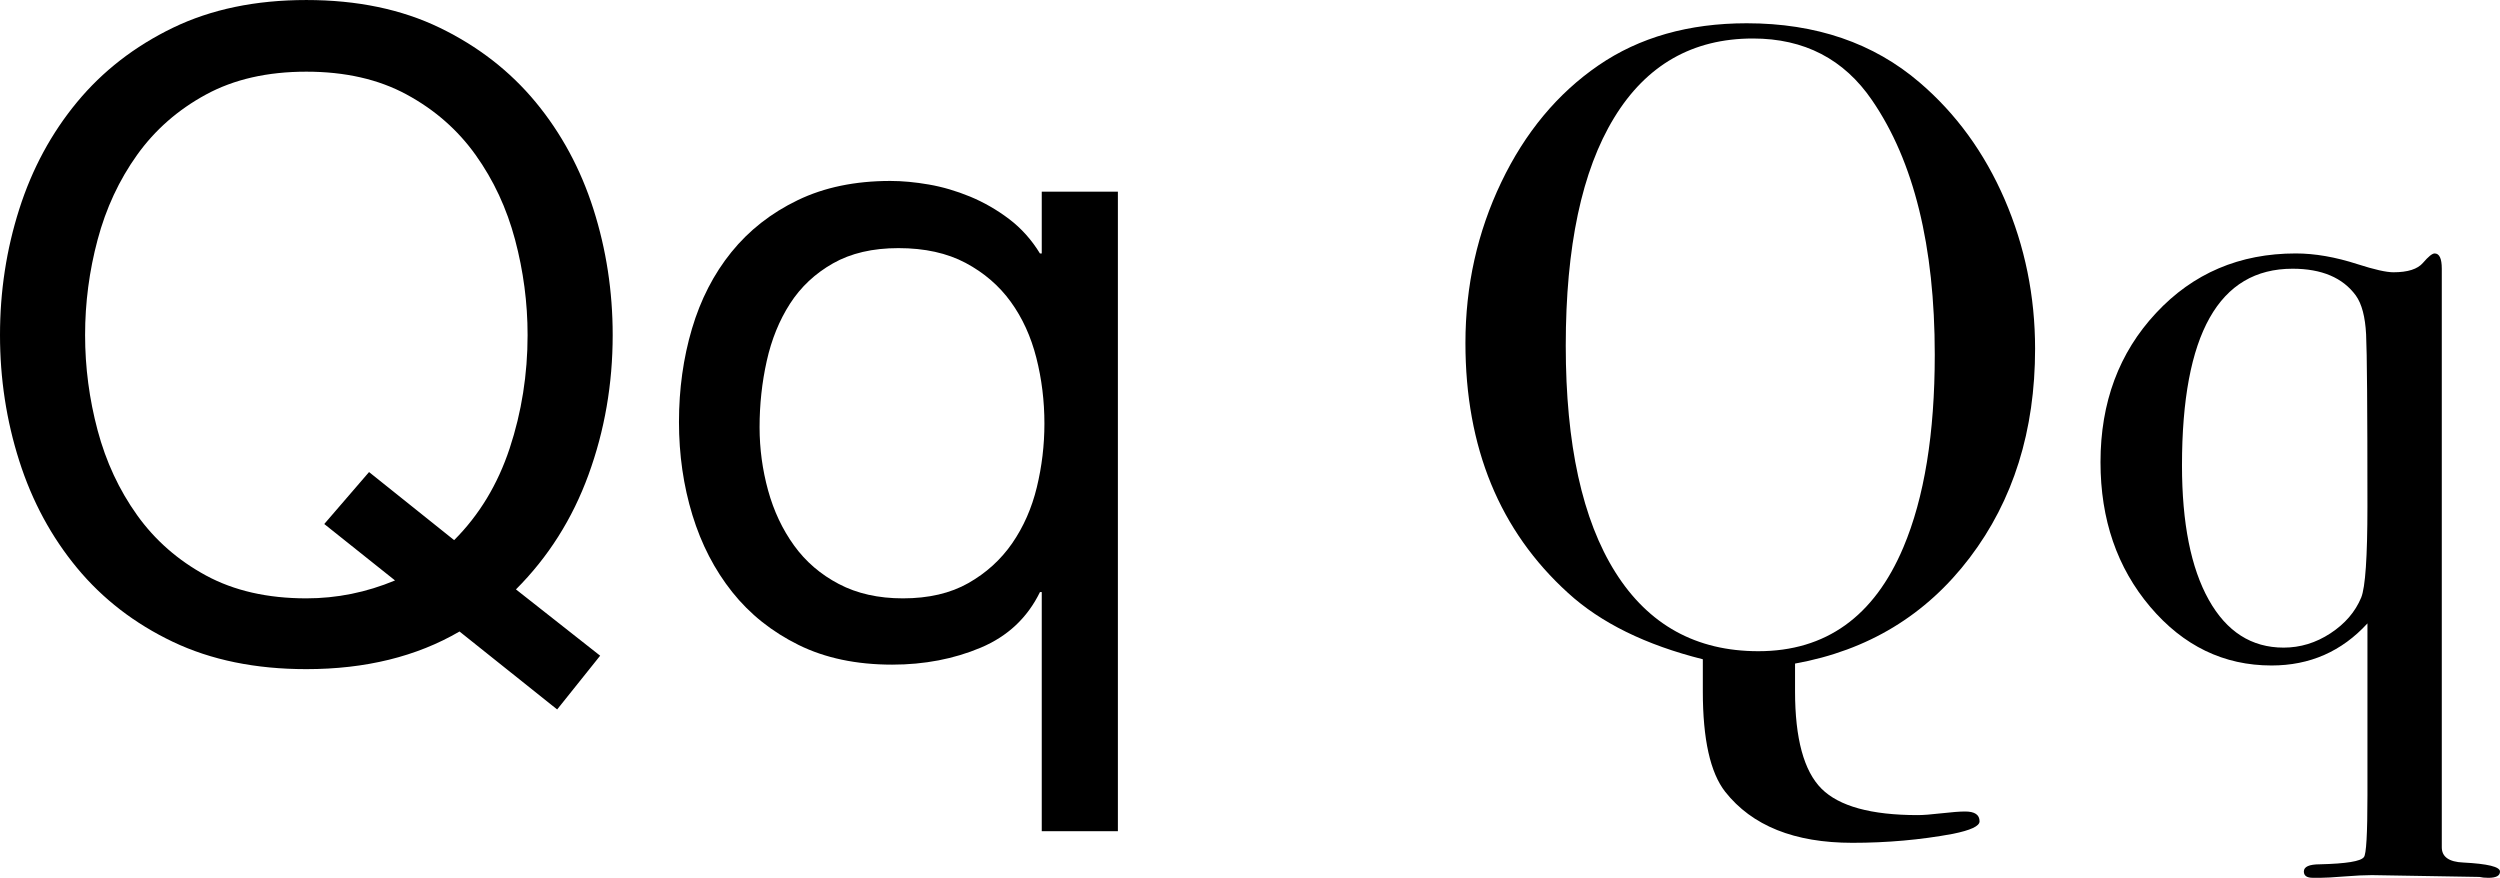
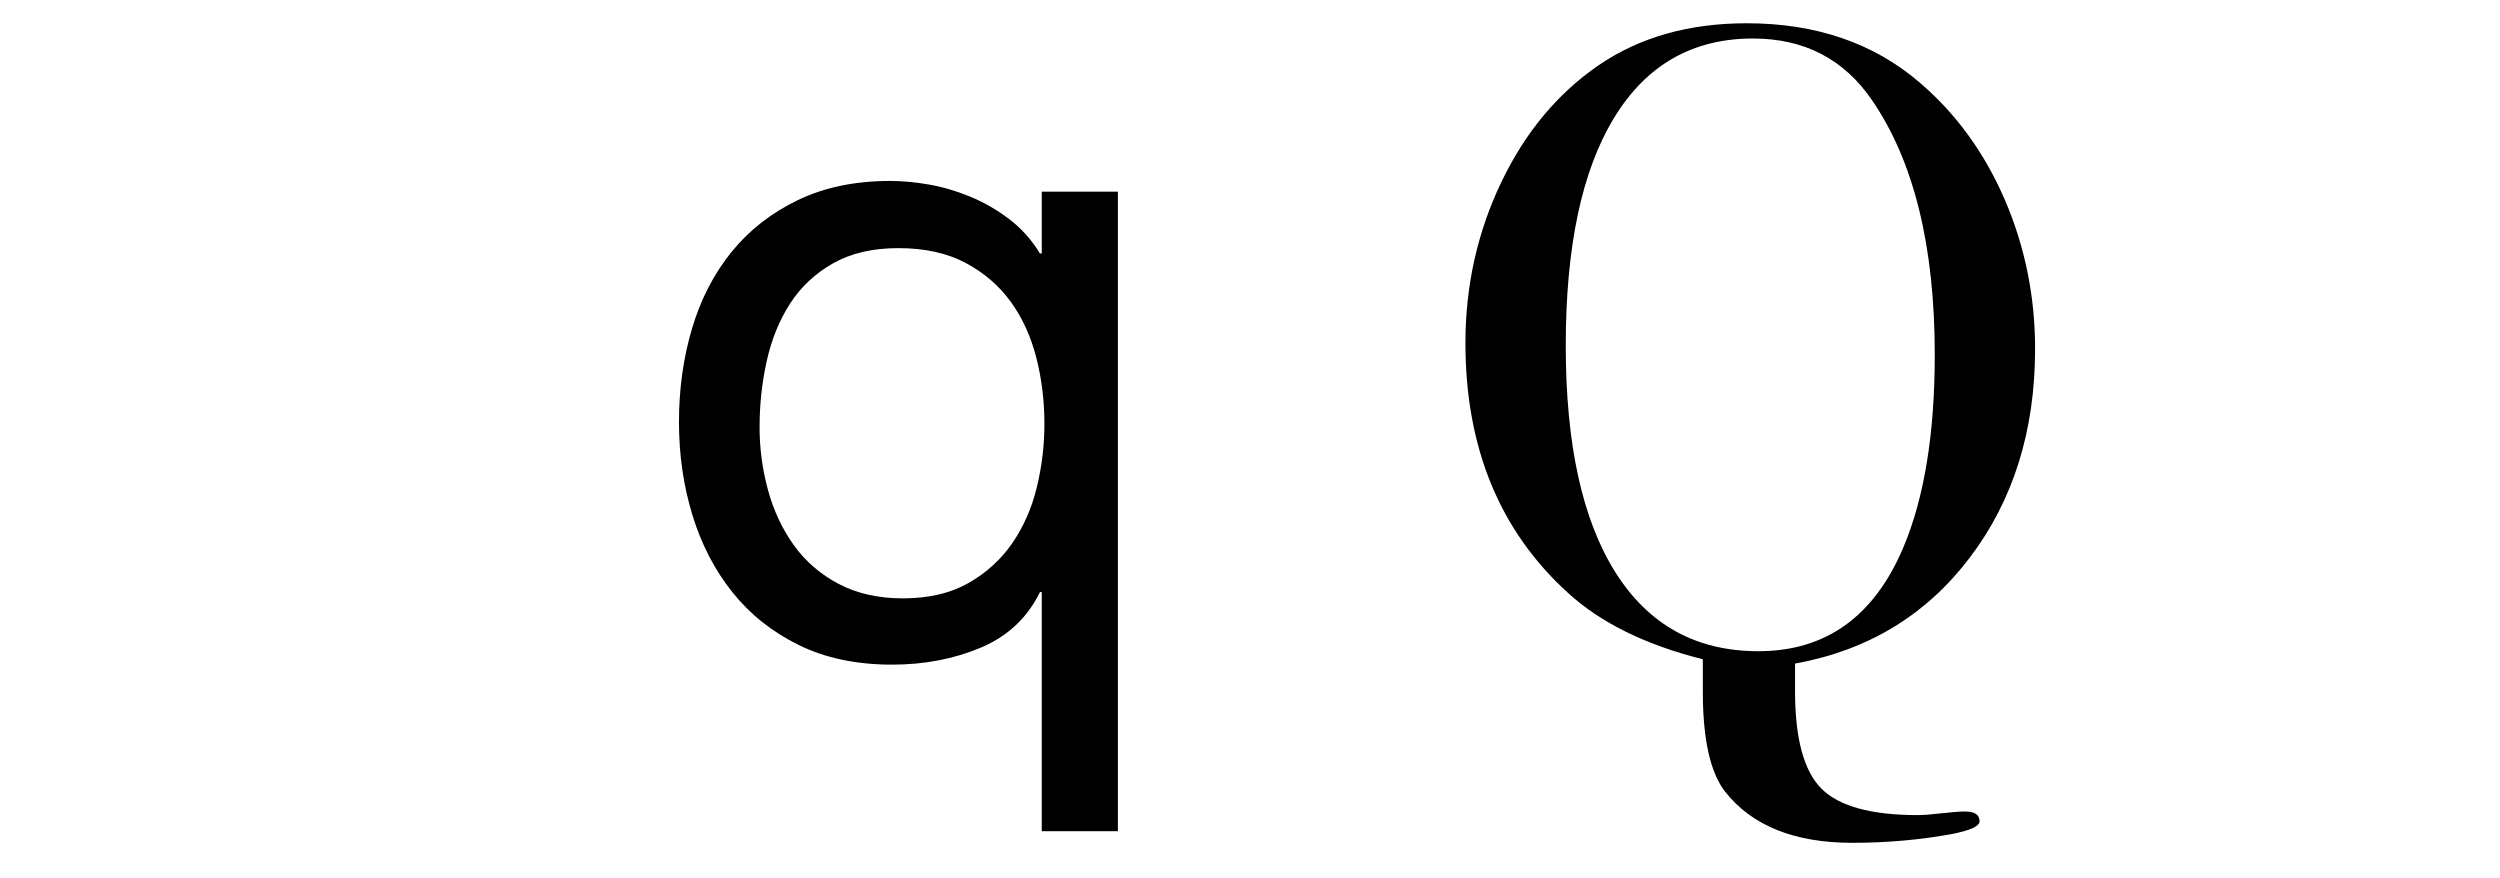
<svg xmlns="http://www.w3.org/2000/svg" version="1.1" id="Layer_1" x="0px" y="0px" width="133.967px" height="47.04px" viewBox="1.824 6.048 133.967 47.04" enable-background="new 1.824 6.048 133.967 47.04" xml:space="preserve">
  <g>
-     <path d="M26.448,39.888c-2.304,1.344-5.04,2.017-8.208,2.017c-2.721,0-5.104-0.489-7.152-1.464c-2.048-0.977-3.76-2.296-5.136-3.96   s-2.408-3.576-3.096-5.736C2.167,28.584,1.824,26.336,1.824,24c0-2.335,0.343-4.584,1.032-6.744   c0.688-2.159,1.72-4.071,3.096-5.735c1.375-1.663,3.087-2.992,5.136-3.984c2.048-0.991,4.432-1.488,7.152-1.488   c2.719,0,5.104,0.497,7.152,1.488c2.047,0.992,3.76,2.321,5.136,3.984c1.375,1.665,2.408,3.576,3.096,5.735   c0.688,2.16,1.032,4.408,1.032,6.744c0,2.625-0.432,5.121-1.296,7.488c-0.864,2.369-2.16,4.416-3.888,6.144l4.512,3.553   l-2.304,2.88L26.448,39.888z M26.16,34.992c1.344-1.344,2.335-2.983,2.976-4.92c0.64-1.937,0.96-3.96,0.96-6.072   c0-1.728-0.225-3.432-0.672-5.111c-0.448-1.681-1.152-3.192-2.112-4.536c-0.96-1.345-2.192-2.424-3.696-3.24   c-1.505-0.816-3.296-1.224-5.376-1.224c-2.081,0-3.873,0.407-5.376,1.224c-1.504,0.816-2.736,1.896-3.696,3.24   c-0.96,1.344-1.664,2.855-2.112,4.536C6.607,20.568,6.384,22.272,6.384,24c0,1.729,0.224,3.433,0.672,5.112   c0.448,1.68,1.152,3.192,2.112,4.536s2.191,2.424,3.696,3.24c1.504,0.815,3.296,1.224,5.376,1.224c1.632,0,3.216-0.319,4.752-0.96   L19.2,34.128l2.4-2.784L26.16,34.992z" />
    <path d="M57.648,50.592V37.776h-0.096c-0.672,1.376-1.729,2.368-3.168,2.976c-1.44,0.607-3.024,0.912-4.752,0.912   c-1.92,0-3.592-0.353-5.016-1.056c-1.424-0.704-2.609-1.648-3.552-2.832c-0.944-1.185-1.656-2.561-2.136-4.128   c-0.48-1.568-0.72-3.232-0.72-4.992c0-1.759,0.232-3.424,0.696-4.992c0.464-1.566,1.168-2.936,2.112-4.104   c0.943-1.167,2.127-2.096,3.552-2.784c1.424-0.688,3.08-1.032,4.968-1.032c0.64,0,1.327,0.064,2.064,0.192   c0.736,0.128,1.471,0.344,2.208,0.647c0.735,0.305,1.432,0.704,2.088,1.2c0.655,0.497,1.207,1.112,1.656,1.848h0.096V16.32h4.08   v34.271H57.648z M42.984,32.328c0.304,1.104,0.768,2.088,1.392,2.952s1.423,1.552,2.4,2.063c0.976,0.513,2.12,0.769,3.432,0.769   c1.375,0,2.544-0.271,3.504-0.816c0.96-0.544,1.743-1.256,2.352-2.136c0.607-0.88,1.048-1.879,1.32-3   c0.271-1.12,0.407-2.256,0.407-3.408c0-1.216-0.144-2.392-0.432-3.527s-0.744-2.137-1.368-3c-0.624-0.864-1.433-1.561-2.424-2.089   c-0.992-0.527-2.192-0.792-3.6-0.792c-1.376,0-2.544,0.272-3.504,0.816s-1.728,1.265-2.304,2.16   c-0.576,0.896-0.992,1.92-1.248,3.072c-0.257,1.151-0.384,2.336-0.384,3.552C42.528,30.096,42.68,31.224,42.984,32.328z" />
    <path d="M110.878,24.739c0,4.389-1.168,8.122-3.504,11.197c-2.336,3.076-5.456,4.966-9.359,5.671v1.489   c0,2.529,0.473,4.269,1.416,5.214c0.943,0.943,2.663,1.417,5.159,1.417c0.288,0,0.712-0.032,1.272-0.097   c0.56-0.063,0.982-0.096,1.271-0.096c0.513,0,0.769,0.175,0.769,0.527c0,0.256-0.479,0.479-1.439,0.672   c-1.729,0.32-3.521,0.479-5.376,0.479c-3.104,0-5.376-0.912-6.815-2.735c-0.801-1.024-1.199-2.816-1.199-5.376V42v-0.624   c-3.062-0.768-5.469-1.952-7.221-3.552c-3.666-3.328-5.5-7.792-5.5-13.392c0-3.072,0.641-5.944,1.92-8.616s3.017-4.76,5.209-6.265   c2.19-1.504,4.84-2.256,7.942-2.256c3.712,0,6.8,1.058,9.265,3.171c1.951,1.667,3.473,3.758,4.561,6.271   C110.334,19.254,110.878,21.921,110.878,24.739z M105.502,25.056c0-5.824-1.12-10.368-3.358-13.633   c-1.506-2.208-3.634-3.312-6.386-3.312c-3.231,0-5.712,1.416-7.438,4.248c-1.729,2.832-2.592,6.904-2.592,12.216   c0,5.28,0.888,9.329,2.662,12.145c1.776,2.815,4.328,4.224,7.656,4.224c3.616,0,6.208-1.855,7.775-5.568   C104.942,32.72,105.502,29.28,105.502,25.056z" />
-     <path d="M135.791,52.752c0,0.225-0.208,0.336-0.624,0.336c-0.191,0-0.354-0.017-0.479-0.048l-5.76-0.097   c-0.386,0-0.882,0.023-1.488,0.072c-0.608,0.048-1.024,0.071-1.248,0.071h-0.433c-0.319,0-0.479-0.111-0.479-0.338   c0-0.256,0.287-0.385,0.863-0.385c1.407-0.033,2.191-0.161,2.353-0.385c0.128-0.13,0.192-1.237,0.192-3.324v-9.201   c-1.377,1.505-3.09,2.256-5.137,2.256c-2.561,0-4.729-1.048-6.505-3.144c-1.774-2.096-2.663-4.681-2.663-7.752   c0-3.2,0.991-5.864,2.977-7.992c1.982-2.128,4.479-3.192,7.488-3.192c1.022,0,2.127,0.192,3.312,0.576   c0.896,0.288,1.536,0.433,1.92,0.433c0.769,0,1.296-0.168,1.584-0.505c0.288-0.336,0.496-0.504,0.624-0.504   c0.256,0,0.384,0.273,0.384,0.817v31.005c0,0.513,0.386,0.785,1.152,0.817C135.134,52.336,135.791,52.495,135.791,52.752z    M128.687,33.186c0-5.203-0.023-8.276-0.071-9.219c-0.048-0.941-0.23-1.636-0.55-2.083c-0.699-0.956-1.832-1.436-3.392-1.436   c-3.948,0-5.924,3.512-5.924,10.535c0,3.097,0.479,5.499,1.435,7.207s2.293,2.562,4.012,2.562c0.892,0,1.729-0.255,2.508-0.766   s1.33-1.149,1.648-1.916C128.575,37.527,128.687,35.899,128.687,33.186z" />
  </g>
</svg>